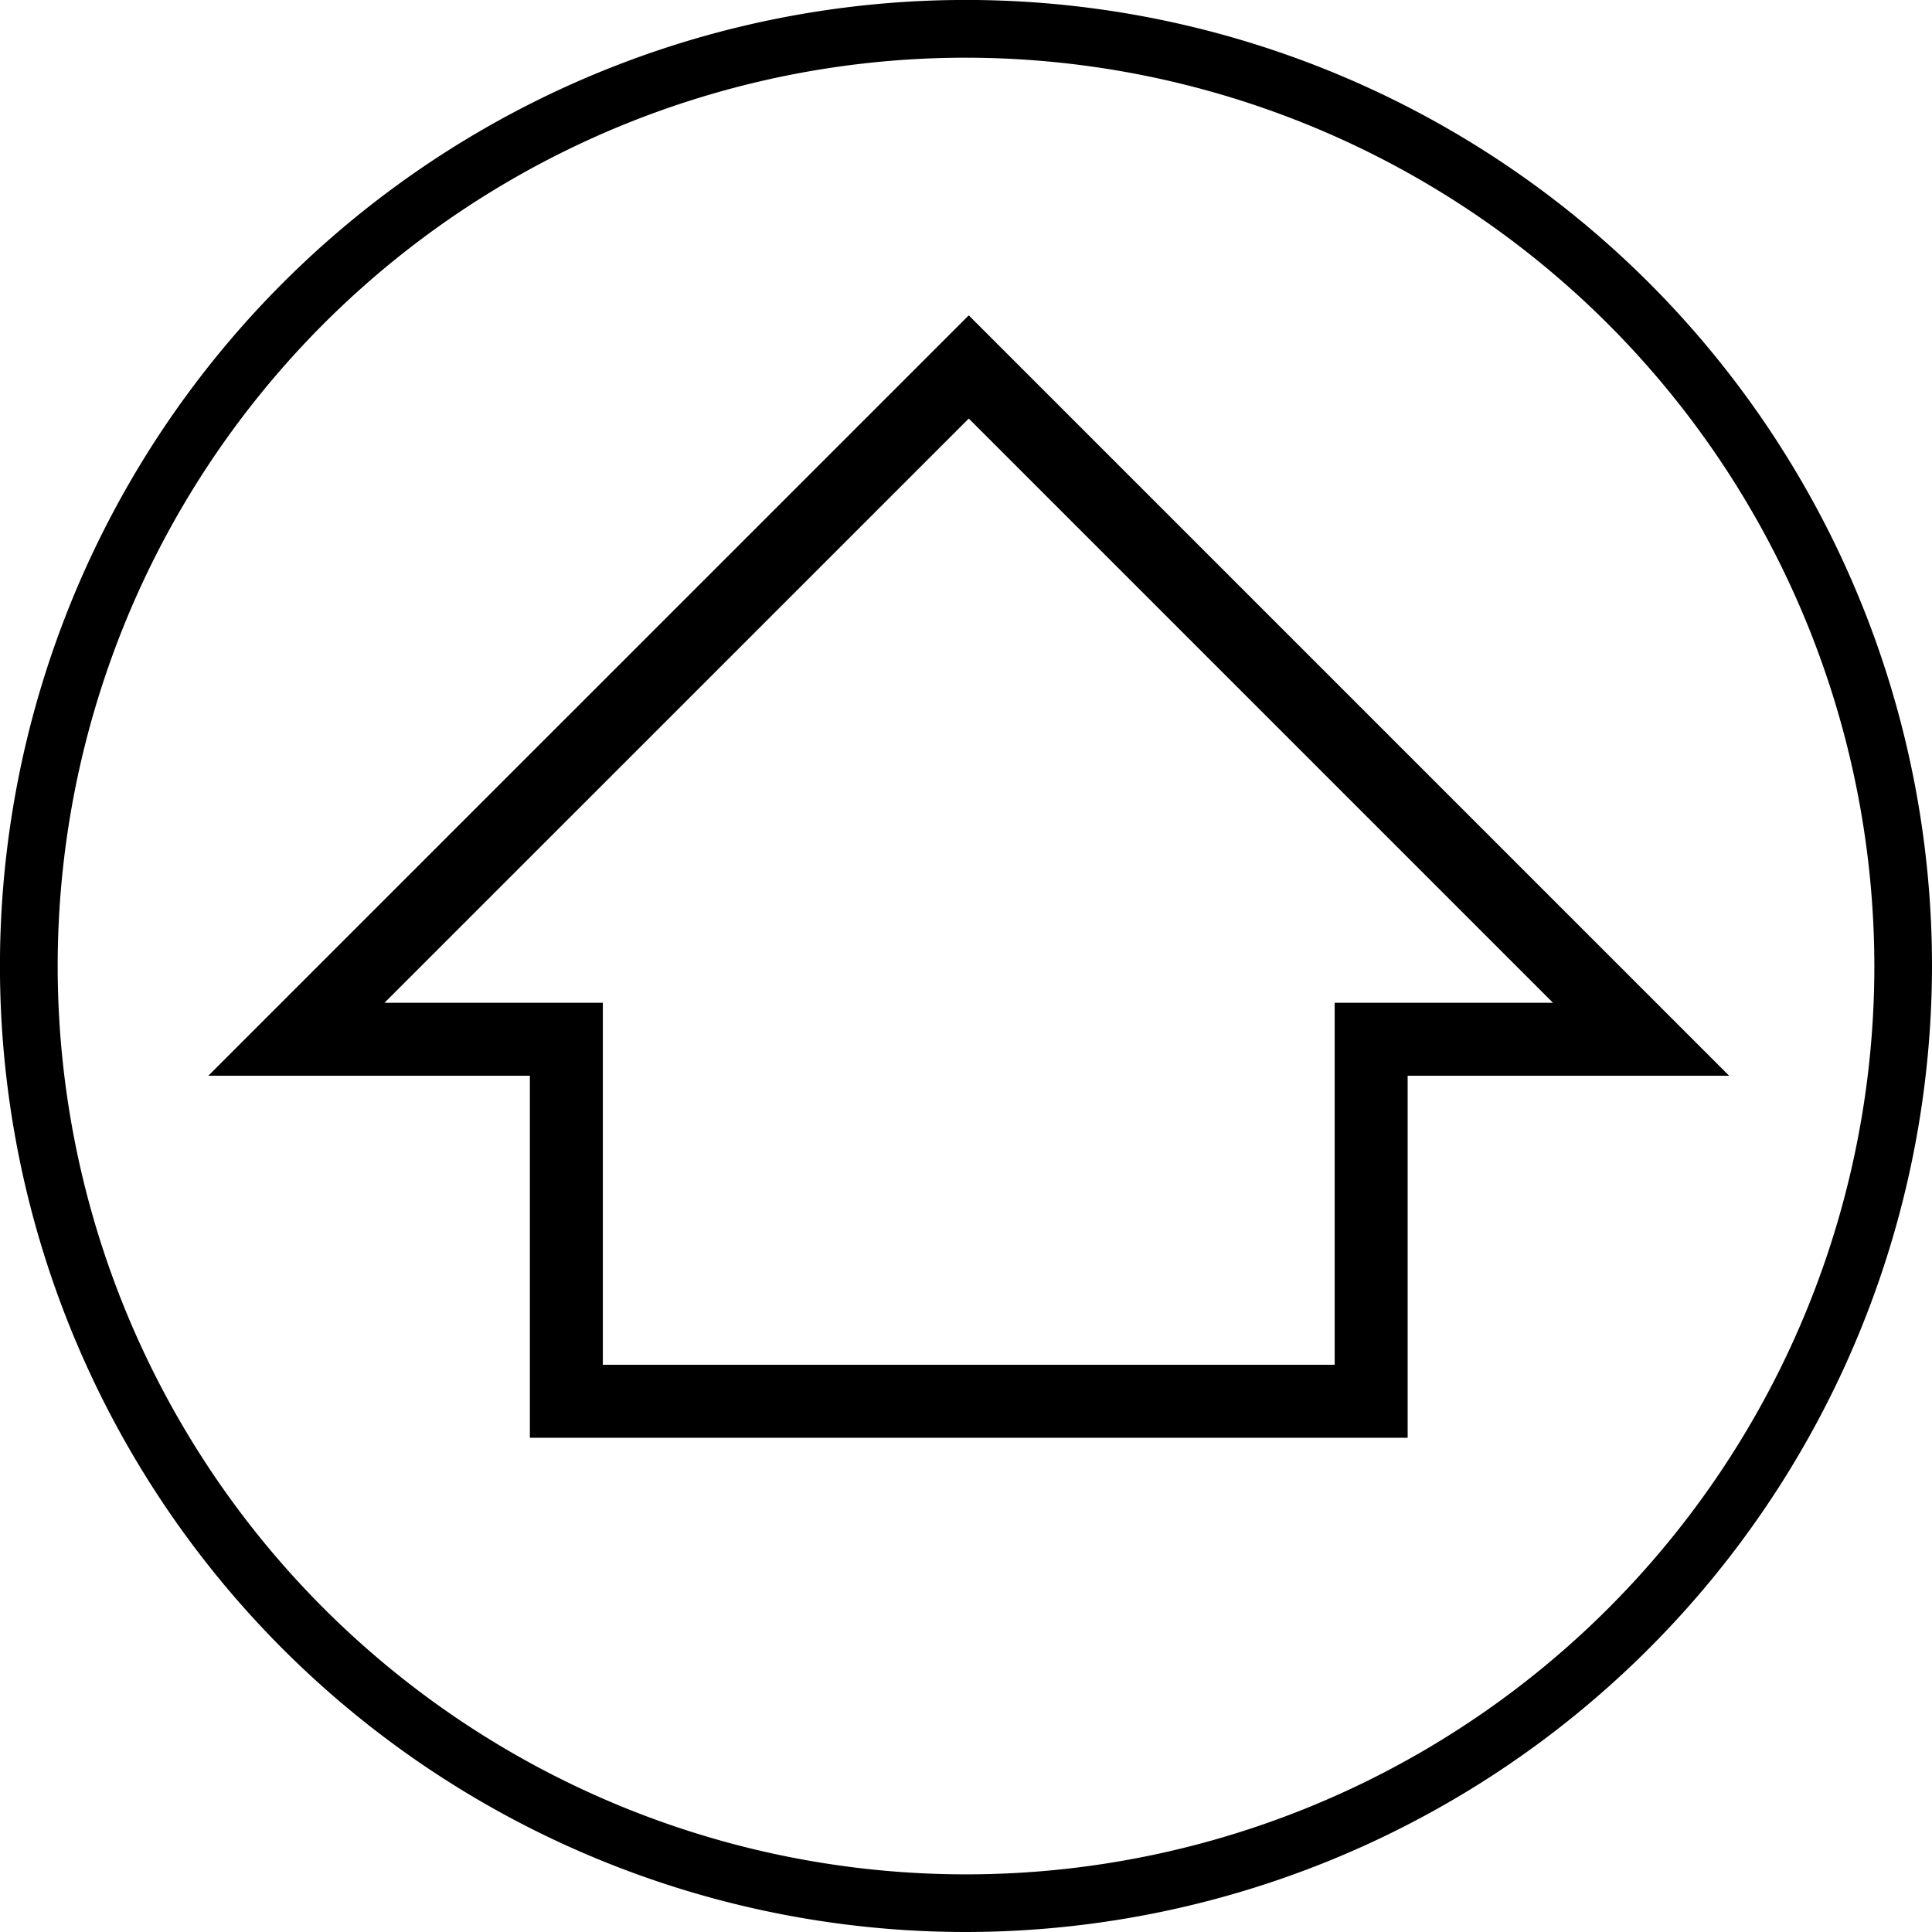
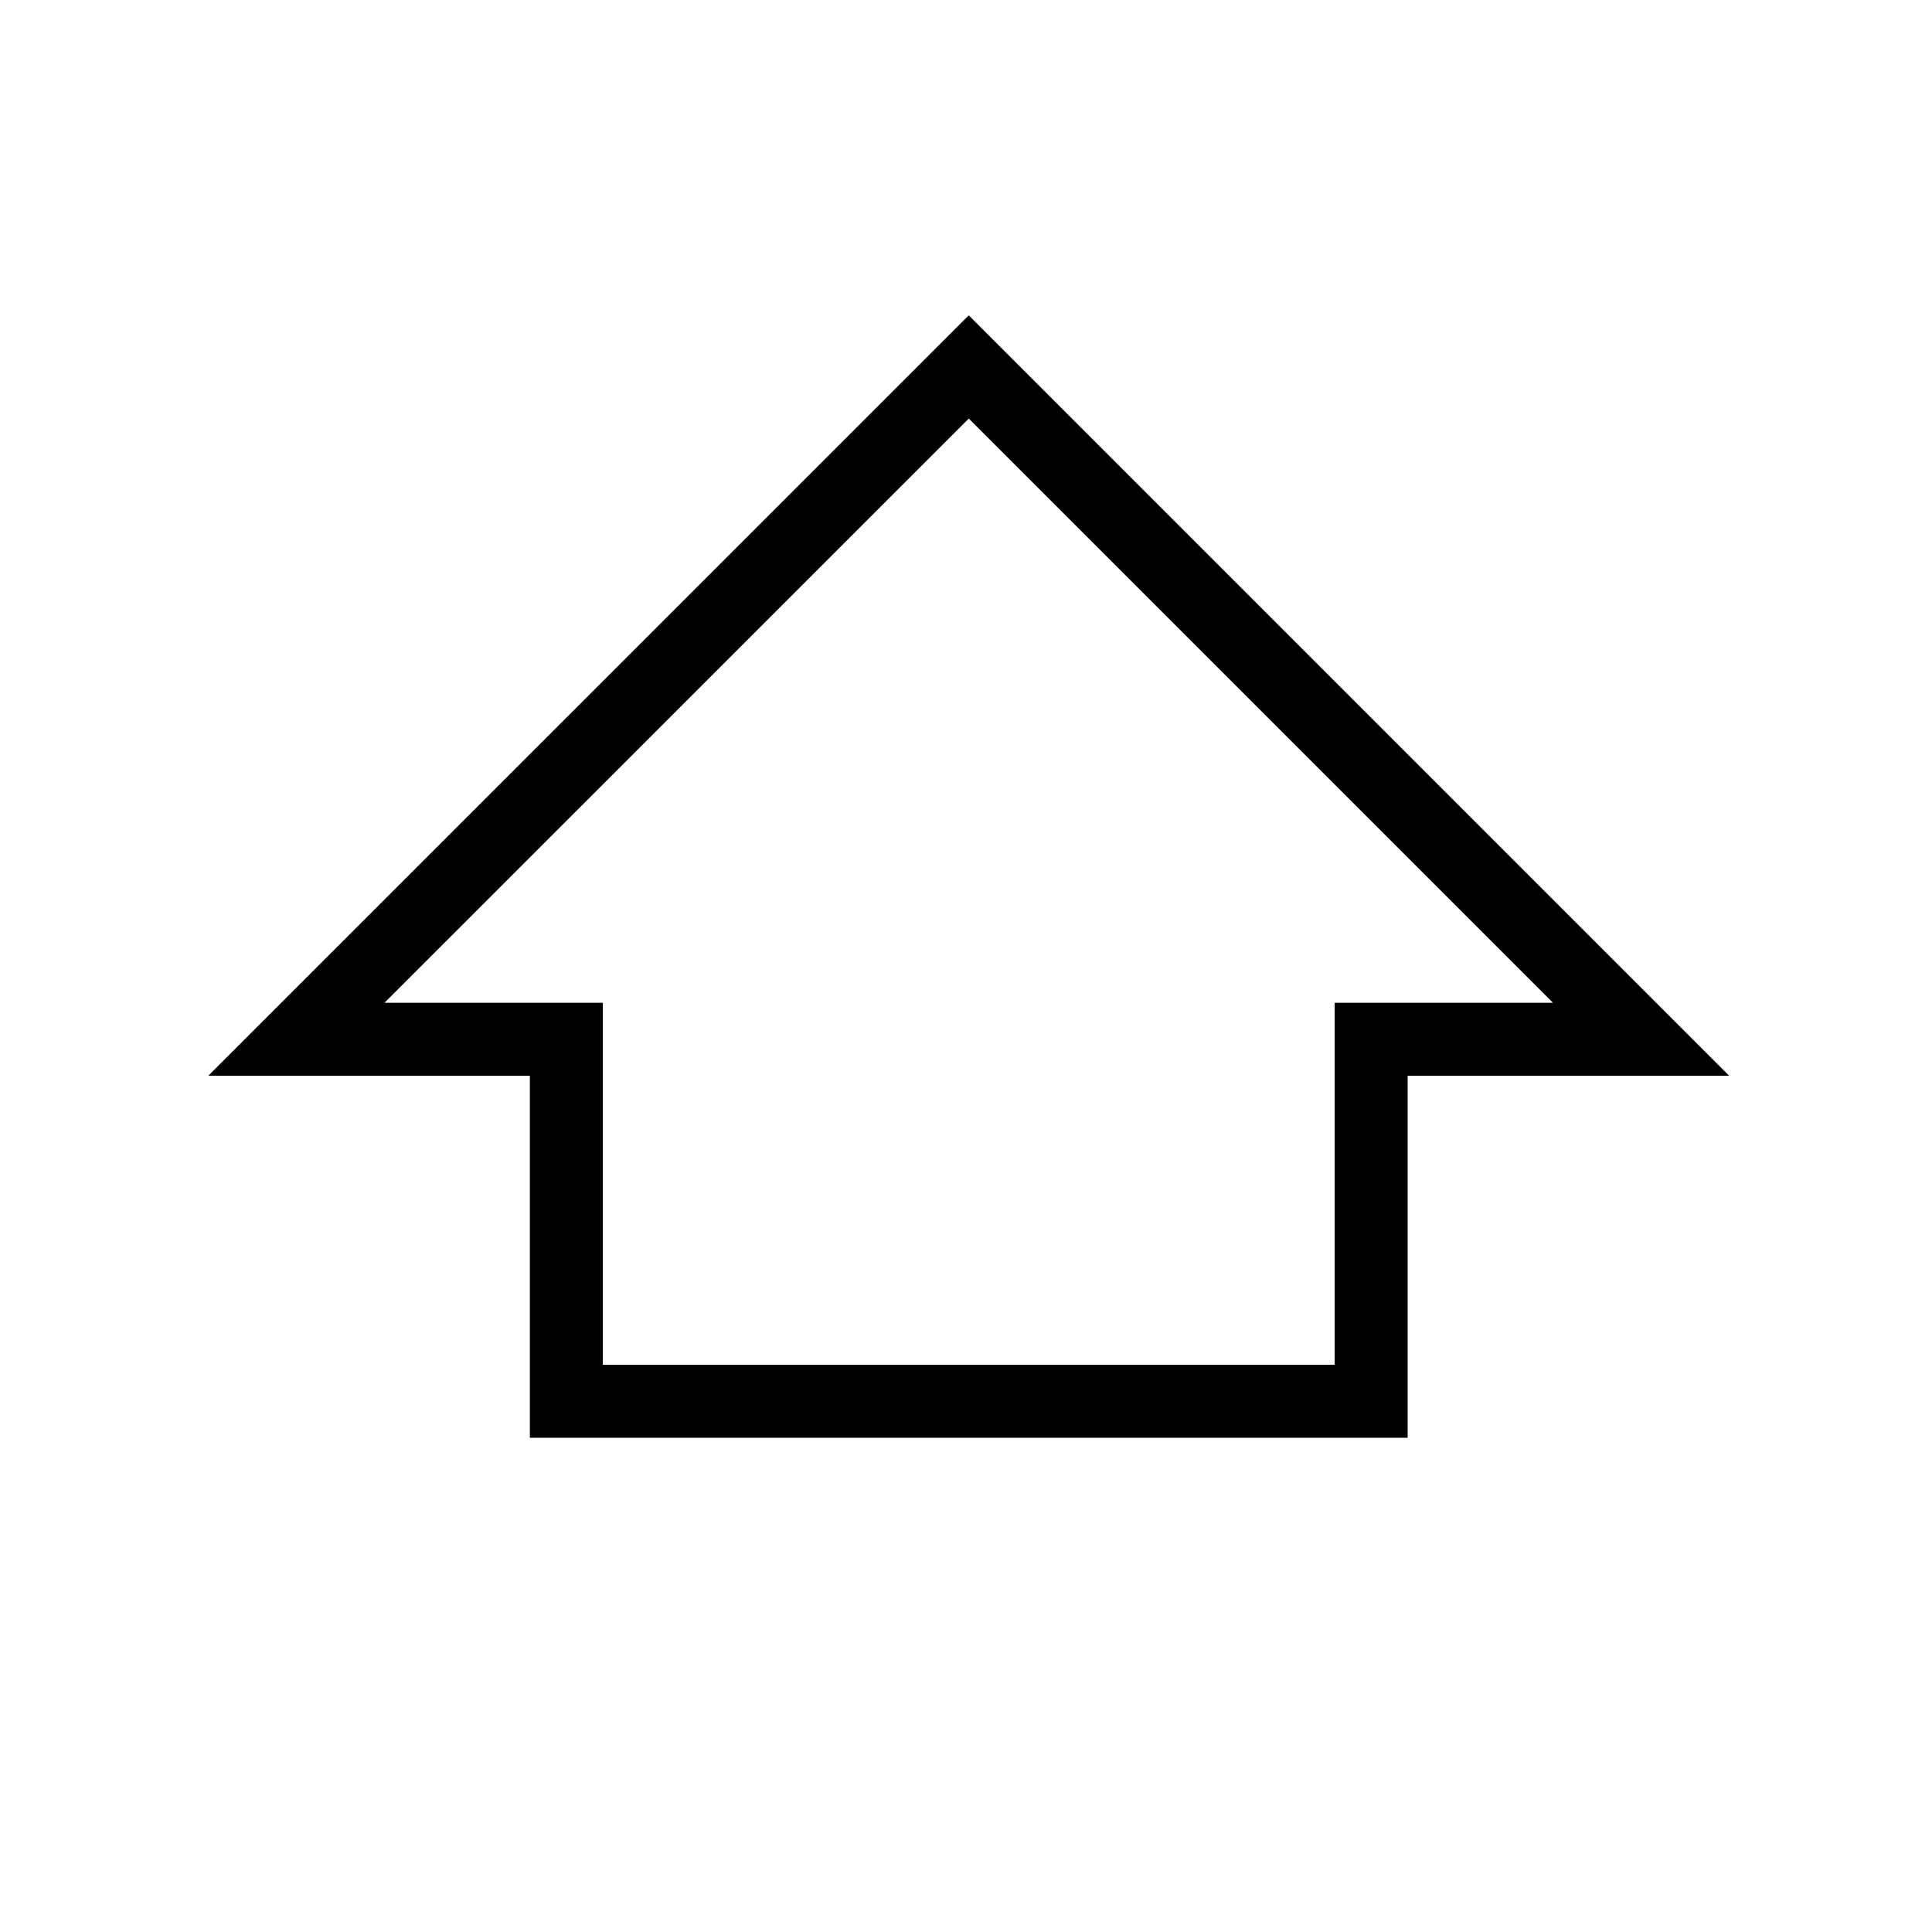
<svg xmlns="http://www.w3.org/2000/svg" id="グループ_7521" data-name="グループ 7521" width="42.365" height="42.365" viewBox="0 0 42.365 42.365">
  <g id="グループ_7520" data-name="グループ 7520">
-     <path id="パス_14098" data-name="パス 14098" d="M672.592,87.292A21.183,21.183,0,1,1,693.774,66.11,21.207,21.207,0,0,1,672.592,87.292Zm0-41.1A19.918,19.918,0,1,0,692.51,66.11,19.94,19.94,0,0,0,672.592,46.192Z" transform="translate(-651.409 -44.927)" />
-   </g>
+     </g>
  <g id="パス_14138" data-name="パス 14138" transform="translate(-308.518 -466.915)" fill="none" stroke-linecap="round">
-     <path d="M342.572,488.9l-12.812-12.812L316.949,488.9h4.788v7.938h16.048V488.9Z" stroke="none" />
    <path d="M 337.785 496.842 L 337.785 488.904 L 342.572 488.904 L 329.761 476.093 L 316.949 488.904 L 321.737 488.904 L 321.737 496.842 L 337.785 496.842 M 339.385 498.442 L 320.137 498.442 L 320.137 490.504 L 313.086 490.504 L 329.761 473.83 L 346.435 490.504 L 339.385 490.504 L 339.385 498.442 Z" stroke="none" fill="#000" />
  </g>
</svg>